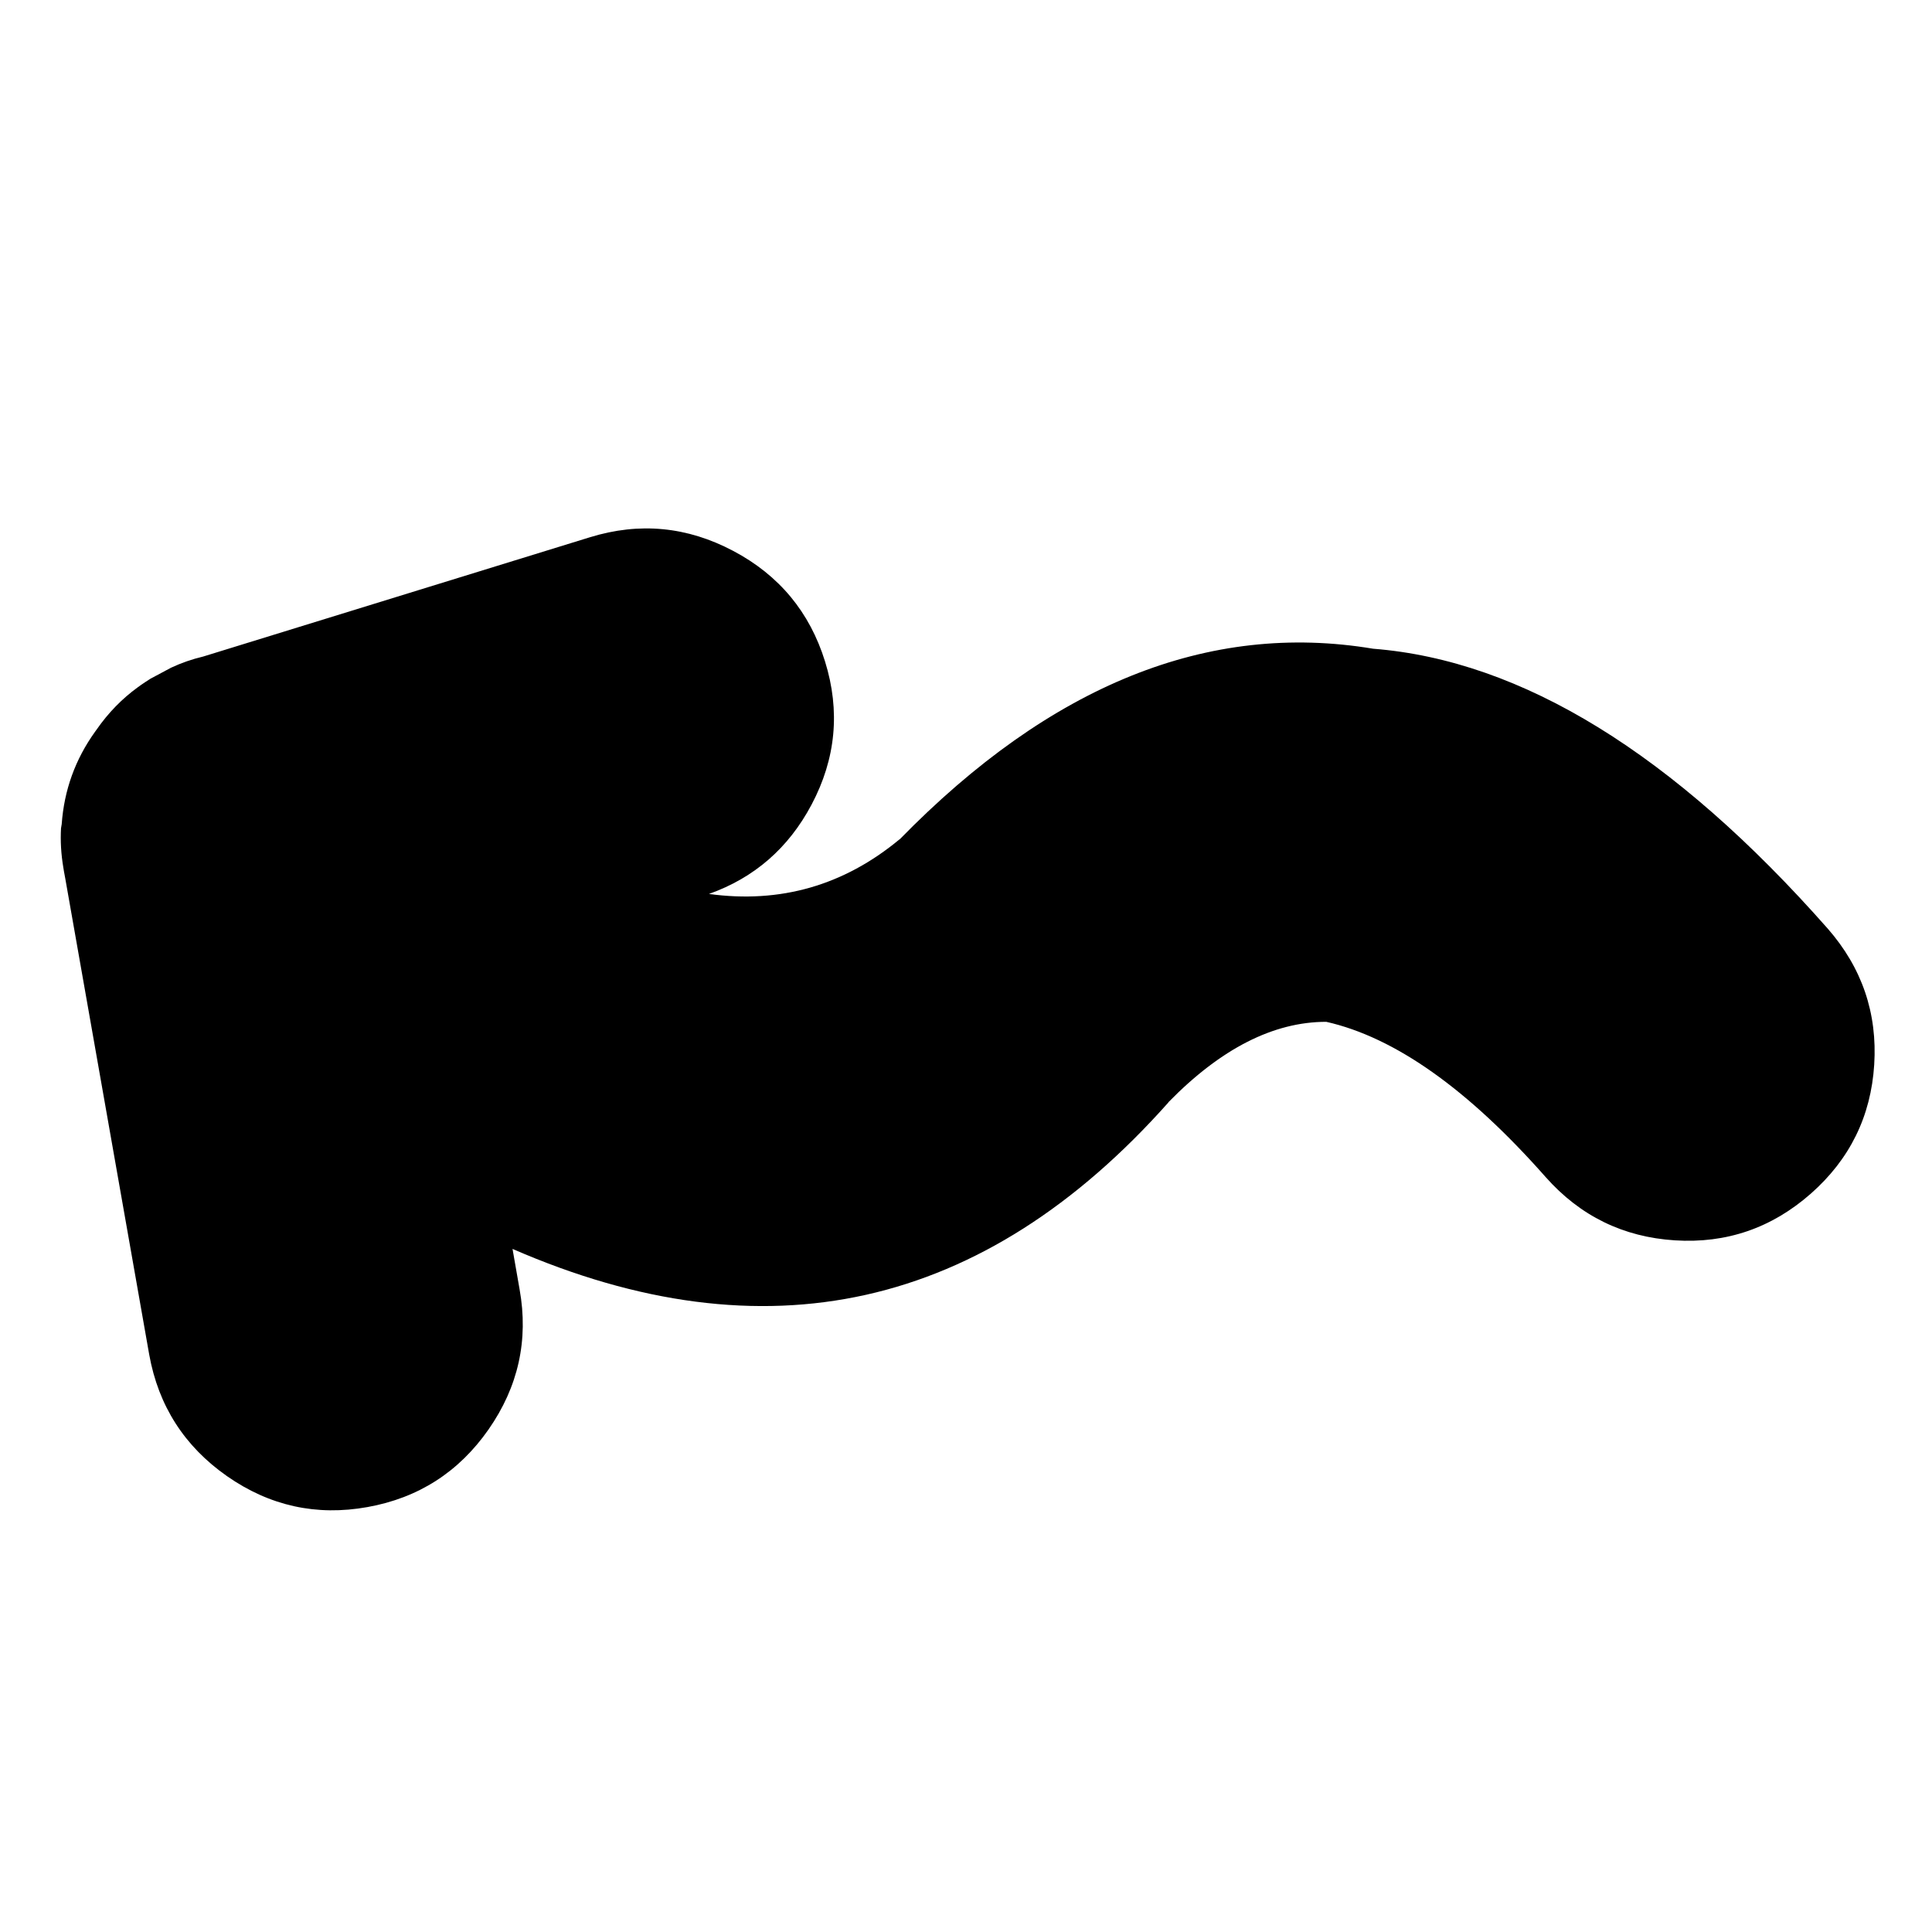
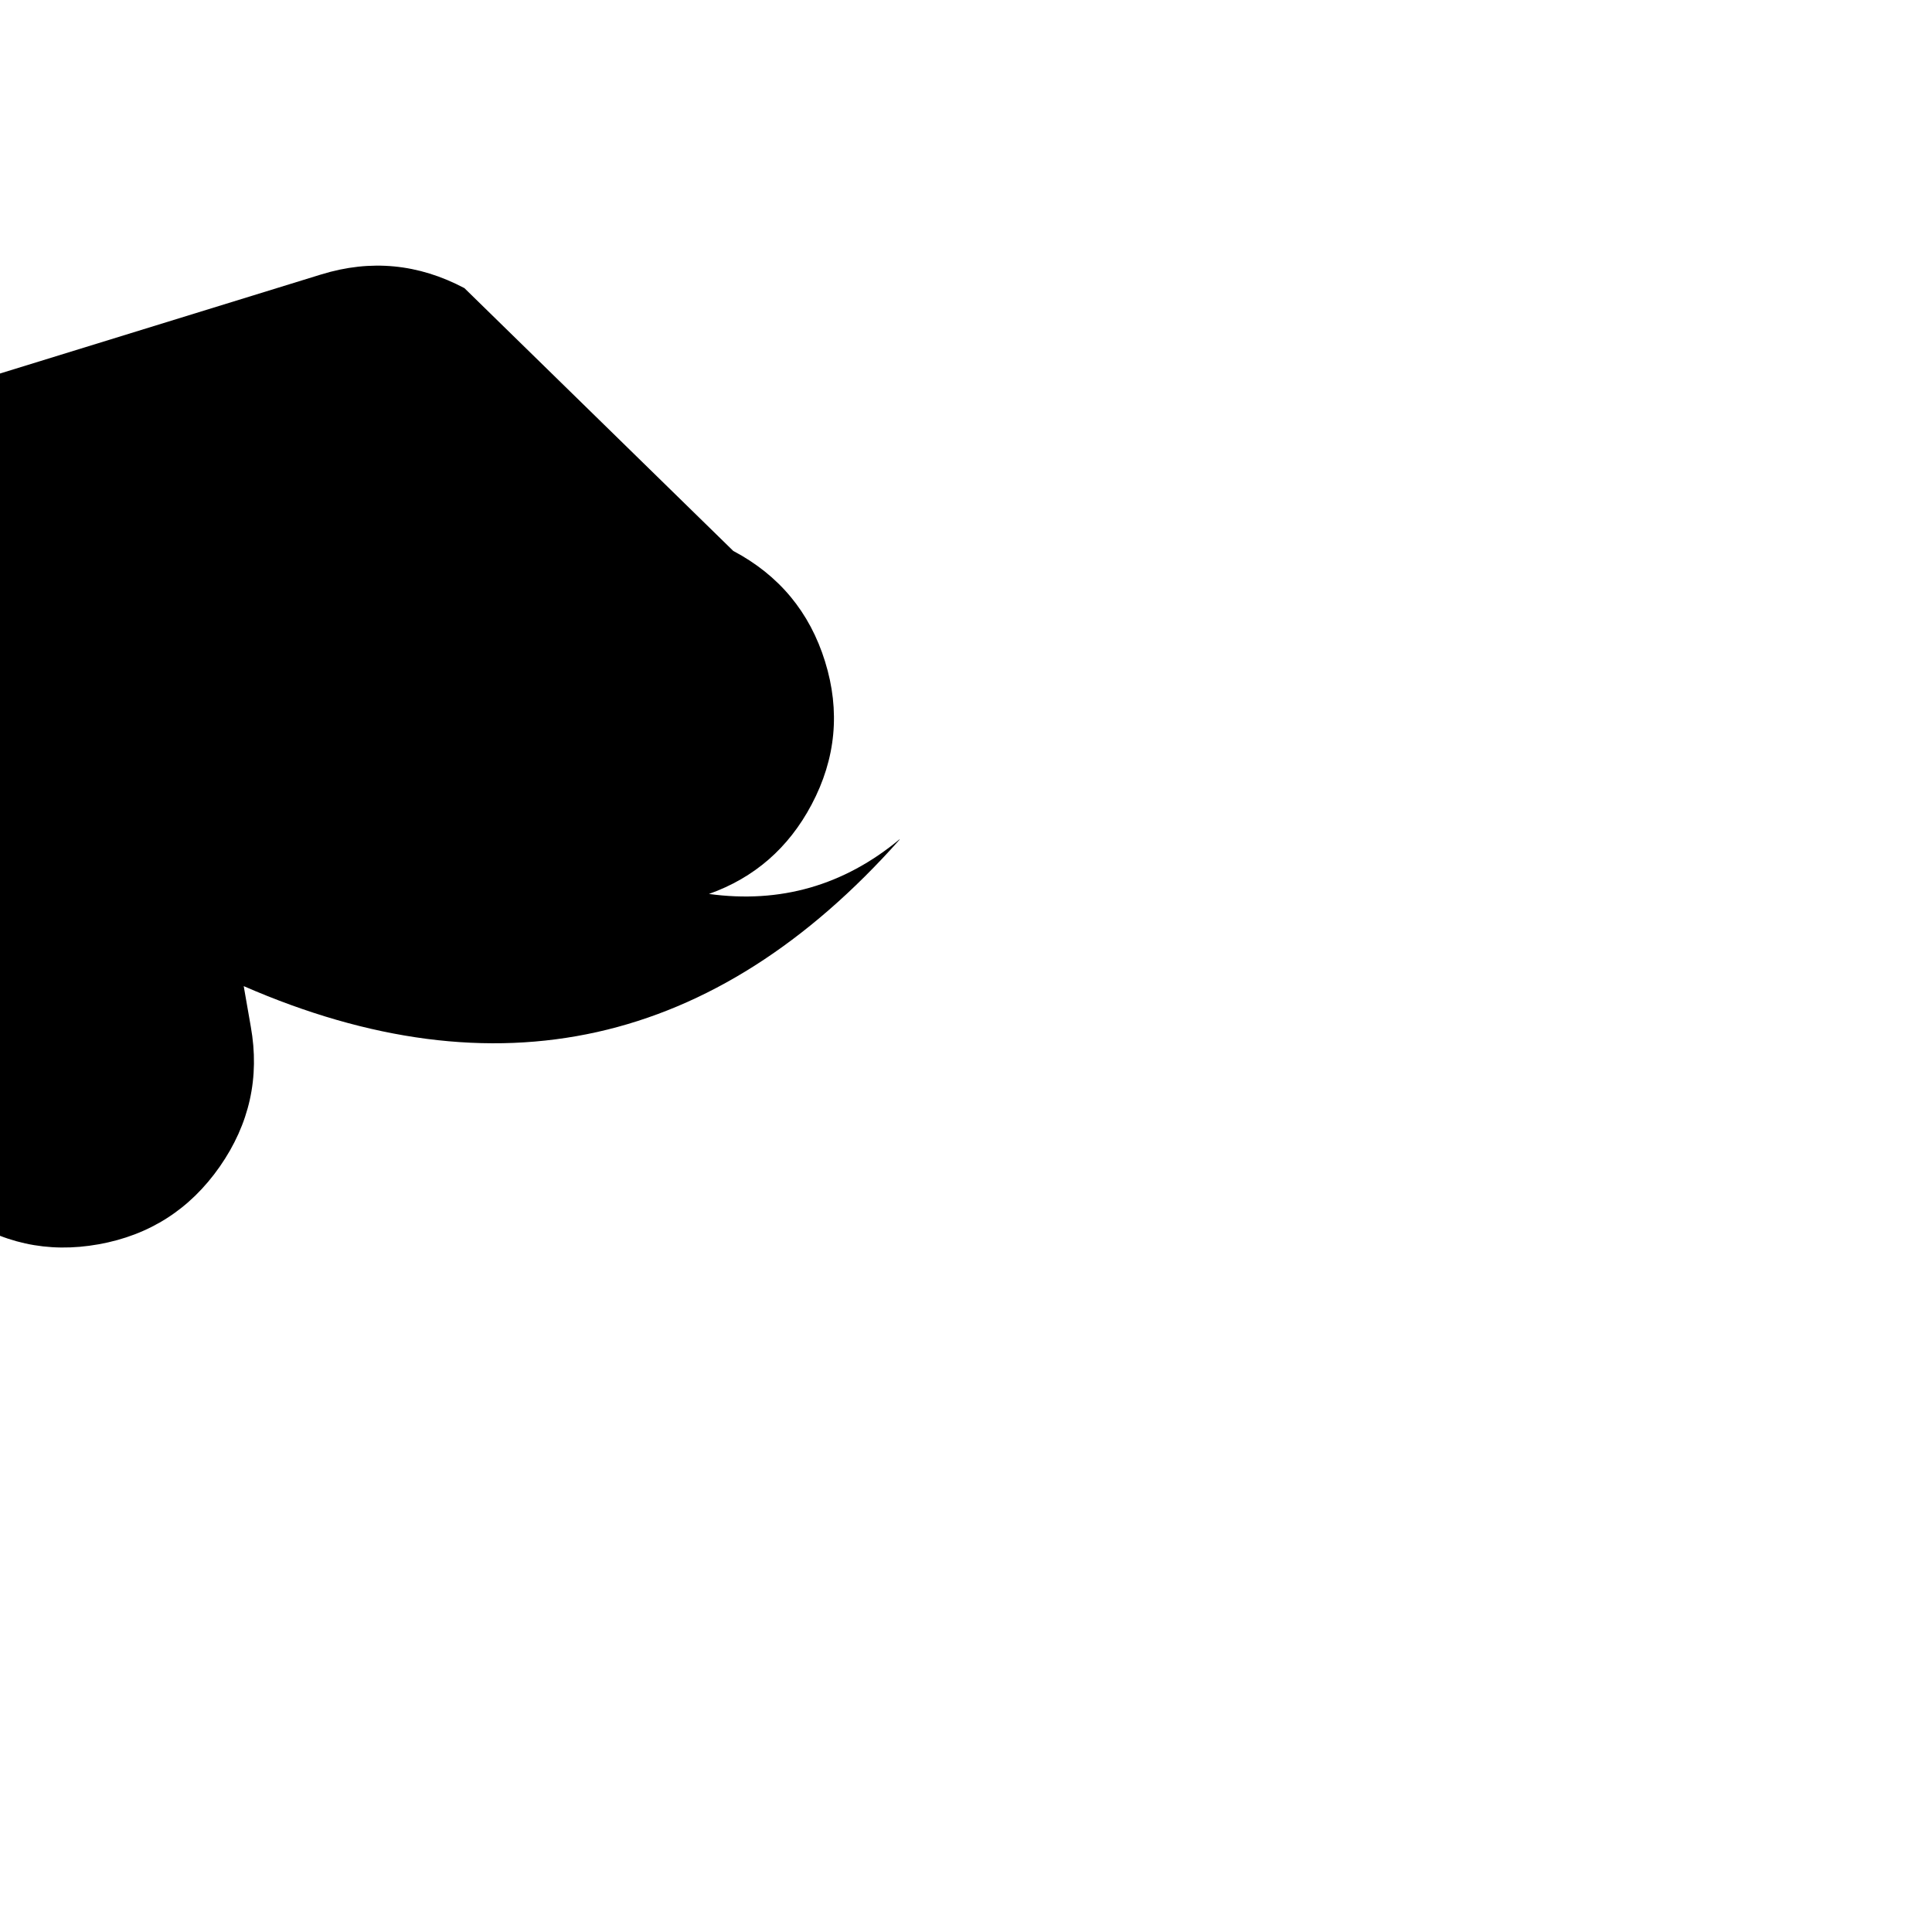
<svg xmlns="http://www.w3.org/2000/svg" fill="#000000" width="800px" height="800px" version="1.1" viewBox="144 144 512 512">
-   <path d="m338.32 290c12.164 6.441 20.27 16.219 24.328 29.309 4.07 13.098 2.879 25.75-3.578 37.93-6.102 11.504-15.164 19.391-27.195 23.668 18.902 2.586 35.754-2.238 50.531-14.492v0.043c40.035-40.973 81.867-57.82 125.49-50.539 39.441 3.102 79.602 27.832 120.46 74.16 9.086 10.383 13.195 22.418 12.328 36.09-0.867 13.664-6.465 25.055-16.801 34.164-10.355 9.113-22.363 13.246-36.043 12.371-13.672-0.875-25.074-6.453-34.203-16.742-20.59-23.336-39.98-37.062-58.16-41.168-13.988-0.004-27.934 7.098-41.832 21.305v0.055c-48.949 55.043-106.9 67.98-173.82 38.82l1.875 10.73c2.406 13.441-0.348 25.812-8.234 37.121-7.894 11.297-18.59 18.148-32.086 20.566-13.508 2.43-25.906-0.301-37.215-8.191-11.293-7.902-18.172-18.641-20.617-32.188l-22.258-126.24c-0.062-0.336-0.129-0.668-0.184-0.996-0.051-0.25-0.102-0.5-0.141-0.754-0.074-0.383-0.141-0.777-0.191-1.172-0.586-3.481-0.793-6.926-0.605-10.355l0.184-1.086c0.637-9.008 3.59-17.184 8.852-24.512 0.117-0.172 0.242-0.348 0.375-0.516 3.09-4.457 6.762-8.223 11.004-11.297 0.594-0.441 1.215-0.855 1.84-1.277l1.449-0.941 5.465-2.918c2.719-1.27 5.555-2.258 8.52-2.961l102.52-31.621c13.113-4.035 25.75-2.824 37.934 3.633z" fill-rule="evenodd" />
+   <path d="m338.32 290c12.164 6.441 20.27 16.219 24.328 29.309 4.07 13.098 2.879 25.75-3.578 37.93-6.102 11.504-15.164 19.391-27.195 23.668 18.902 2.586 35.754-2.238 50.531-14.492v0.043v0.055c-48.949 55.043-106.9 67.98-173.82 38.82l1.875 10.73c2.406 13.441-0.348 25.812-8.234 37.121-7.894 11.297-18.59 18.148-32.086 20.566-13.508 2.43-25.906-0.301-37.215-8.191-11.293-7.902-18.172-18.641-20.617-32.188l-22.258-126.24c-0.062-0.336-0.129-0.668-0.184-0.996-0.051-0.25-0.102-0.5-0.141-0.754-0.074-0.383-0.141-0.777-0.191-1.172-0.586-3.481-0.793-6.926-0.605-10.355l0.184-1.086c0.637-9.008 3.59-17.184 8.852-24.512 0.117-0.172 0.242-0.348 0.375-0.516 3.09-4.457 6.762-8.223 11.004-11.297 0.594-0.441 1.215-0.855 1.84-1.277l1.449-0.941 5.465-2.918c2.719-1.27 5.555-2.258 8.52-2.961l102.52-31.621c13.113-4.035 25.75-2.824 37.934 3.633z" fill-rule="evenodd" />
</svg>